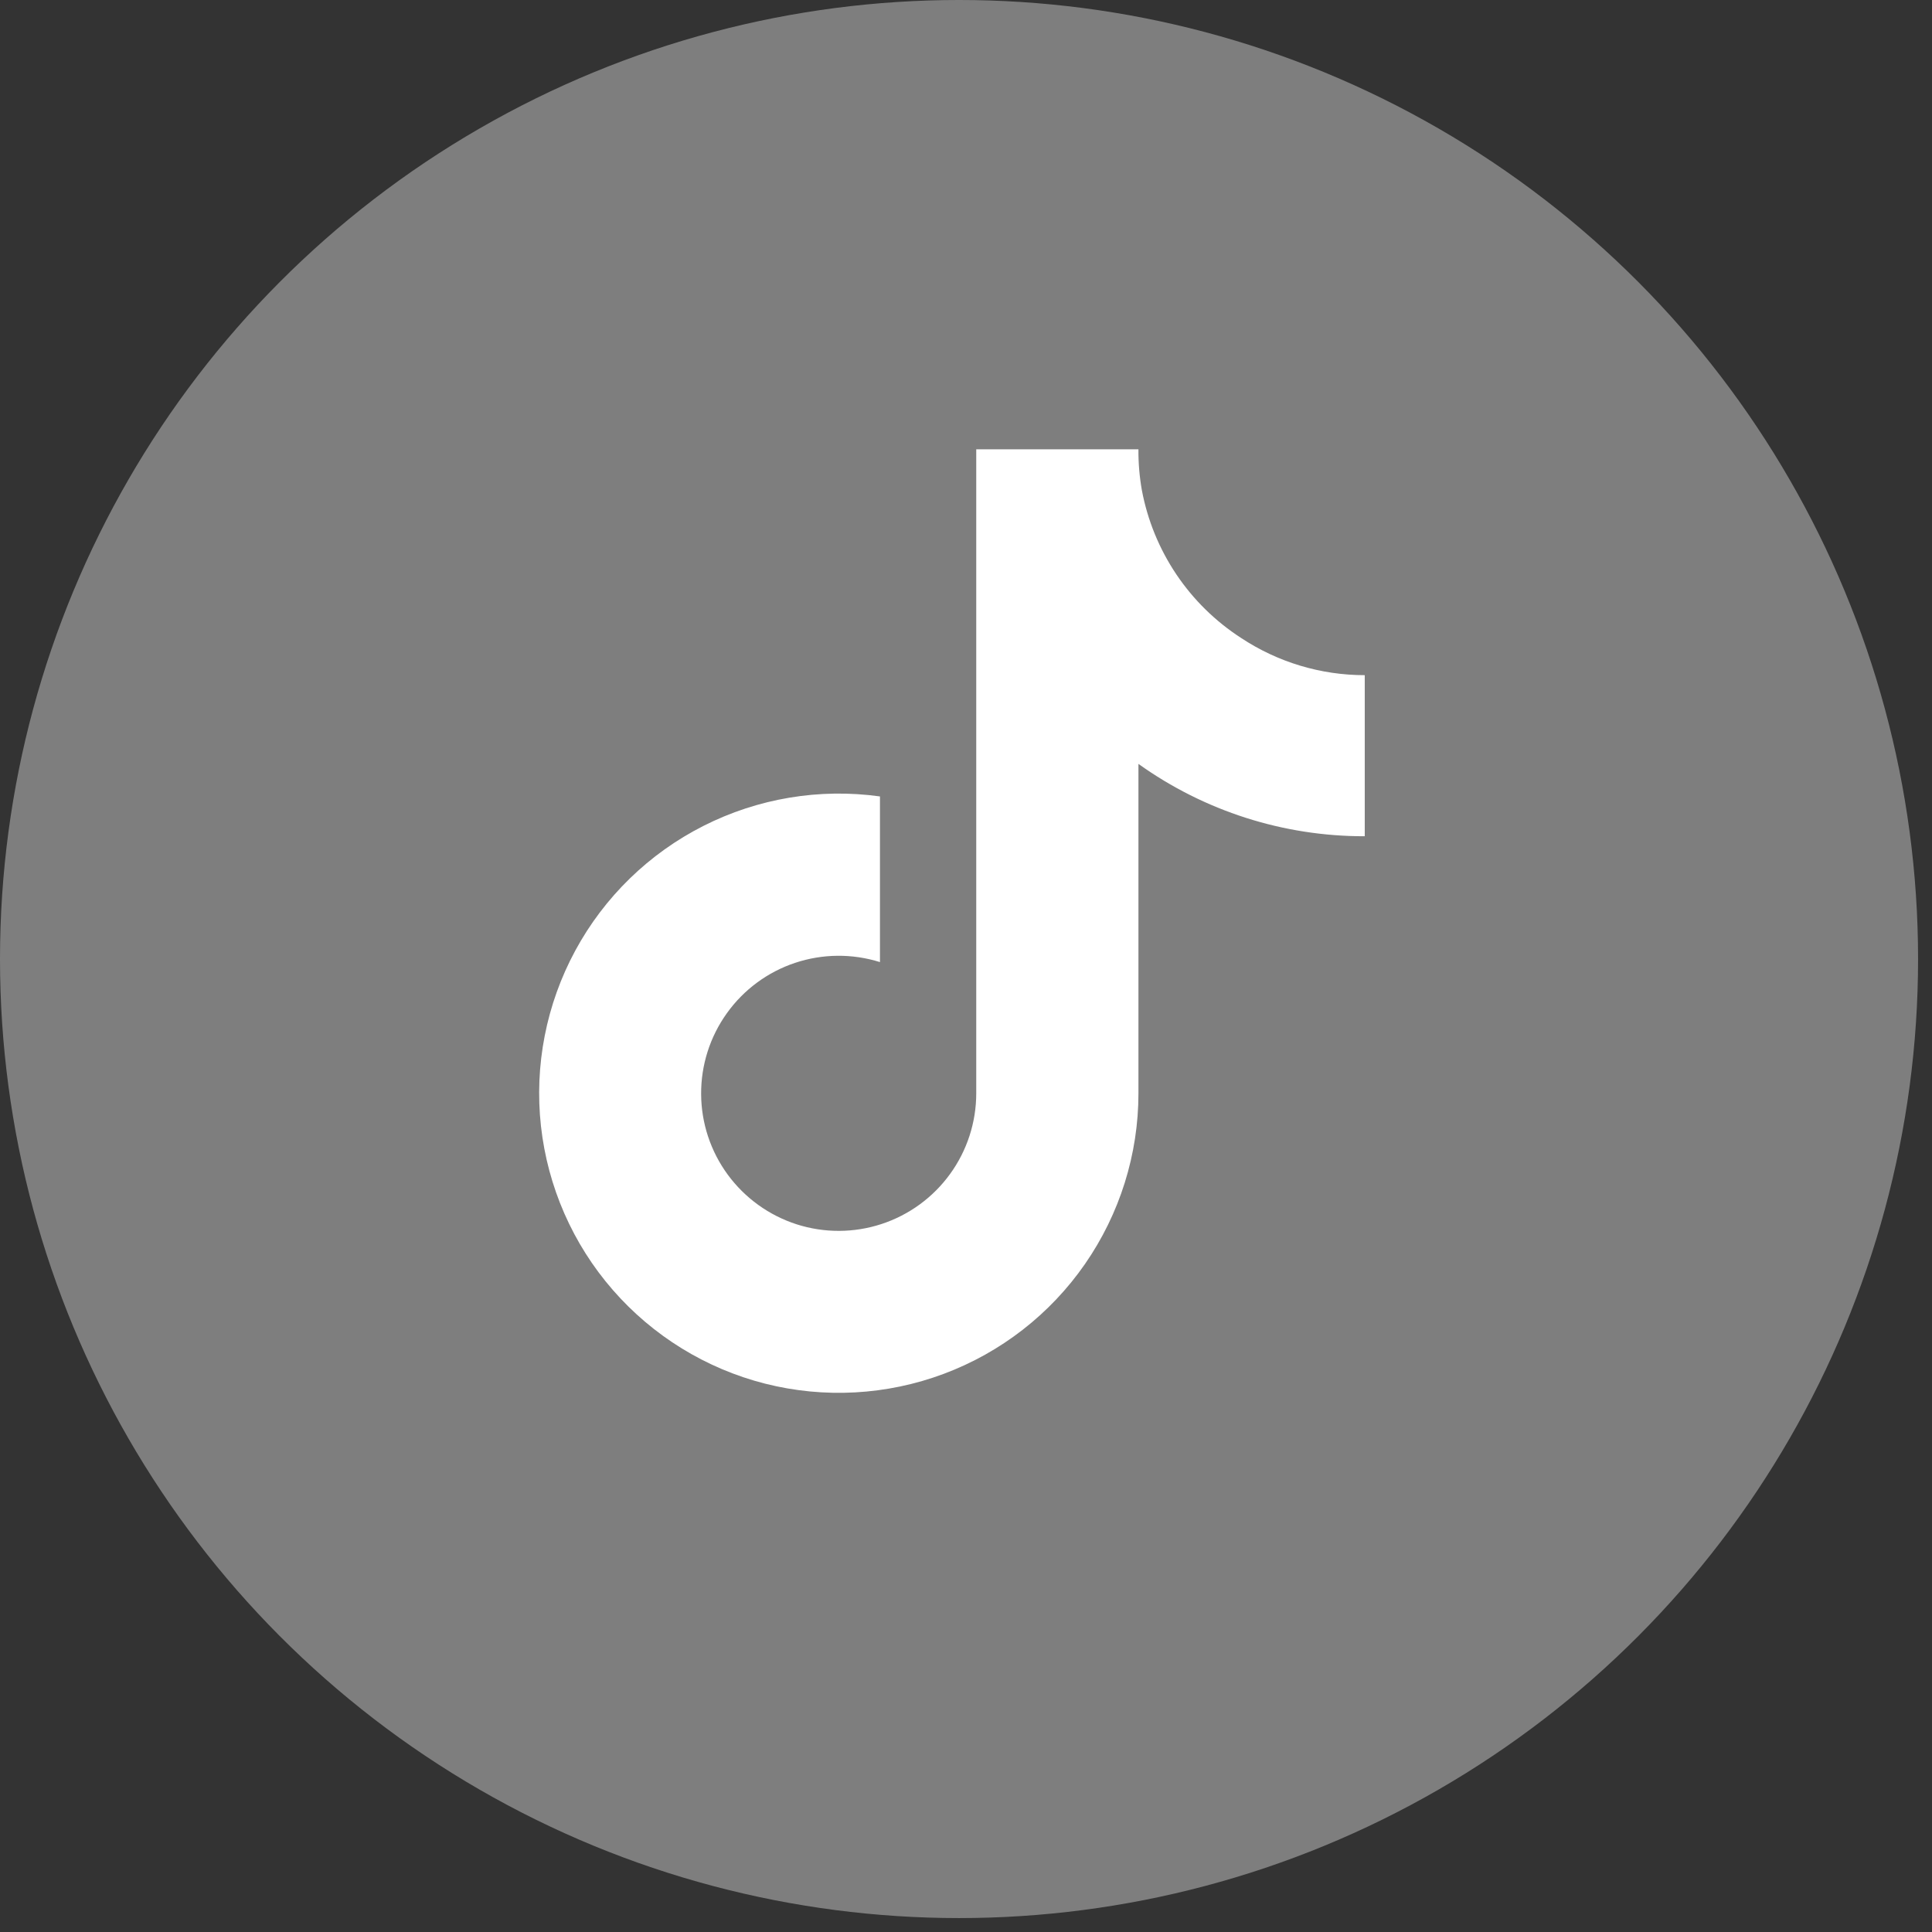
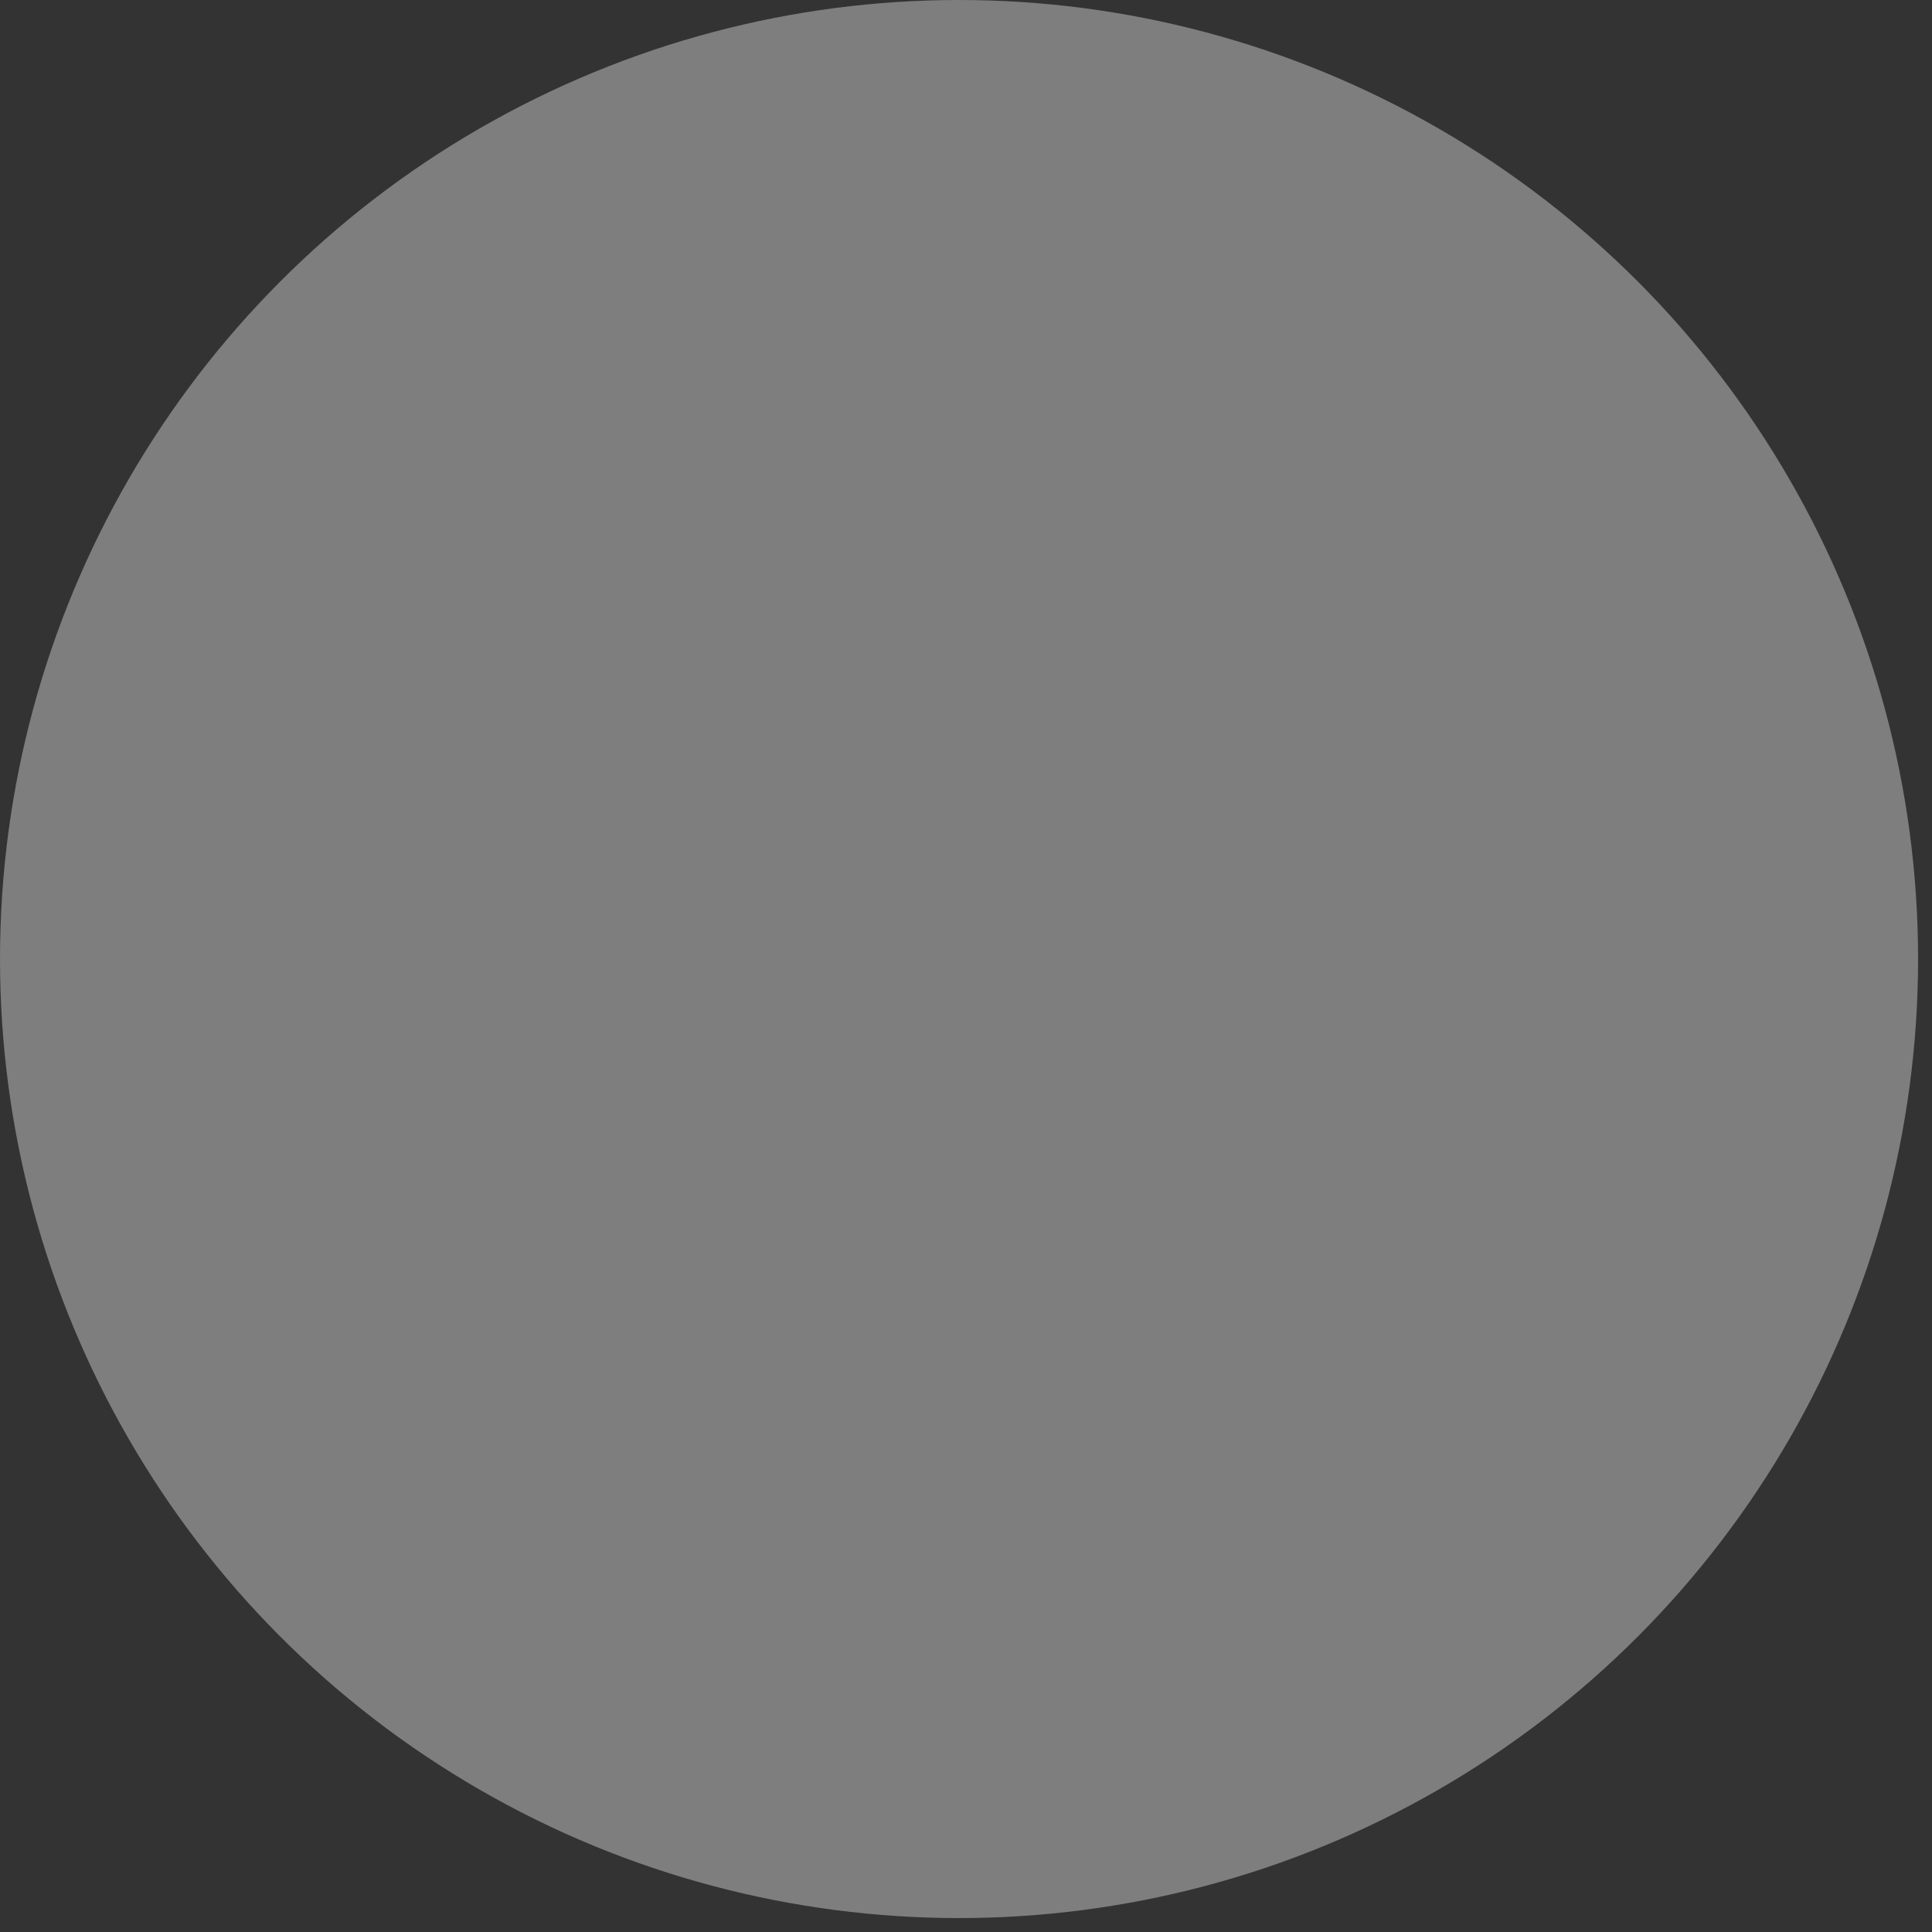
<svg xmlns="http://www.w3.org/2000/svg" width="43" height="43" viewBox="0 0 43 43" fill="none">
  <rect x="0" y="0" width="43" height="43" fill="#333333" stroke="none" />
  <circle cx="21.345" cy="21.345" r="21.345" fill="#7E7E7E" />
-   <path d="M30.375 18.612C28.569 18.616 26.807 18.053 25.338 17.002V24.334C25.338 25.692 24.922 27.017 24.148 28.133C23.374 29.249 22.278 30.101 21.006 30.577C19.734 31.053 18.347 31.129 17.03 30.796C15.714 30.462 14.531 29.734 13.639 28.71C12.747 27.686 12.19 26.414 12.04 25.064C11.891 23.714 12.158 22.351 12.804 21.157C13.45 19.963 14.446 18.994 15.658 18.381C16.869 17.768 18.24 17.539 19.585 17.726V21.413C18.969 21.22 18.308 21.226 17.696 21.43C17.084 21.634 16.552 22.027 16.177 22.552C15.801 23.077 15.601 23.706 15.605 24.352C15.608 24.997 15.816 25.625 16.198 26.145C16.58 26.665 17.116 27.051 17.73 27.249C18.345 27.446 19.006 27.444 19.619 27.243C20.232 27.042 20.766 26.653 21.145 26.13C21.524 25.608 21.728 24.979 21.728 24.334V10H25.338C25.335 10.305 25.361 10.609 25.414 10.909C25.54 11.58 25.801 12.217 26.181 12.783C26.561 13.349 27.053 13.831 27.626 14.201C28.442 14.74 29.398 15.027 30.375 15.027V18.612Z" fill="white" />
</svg>